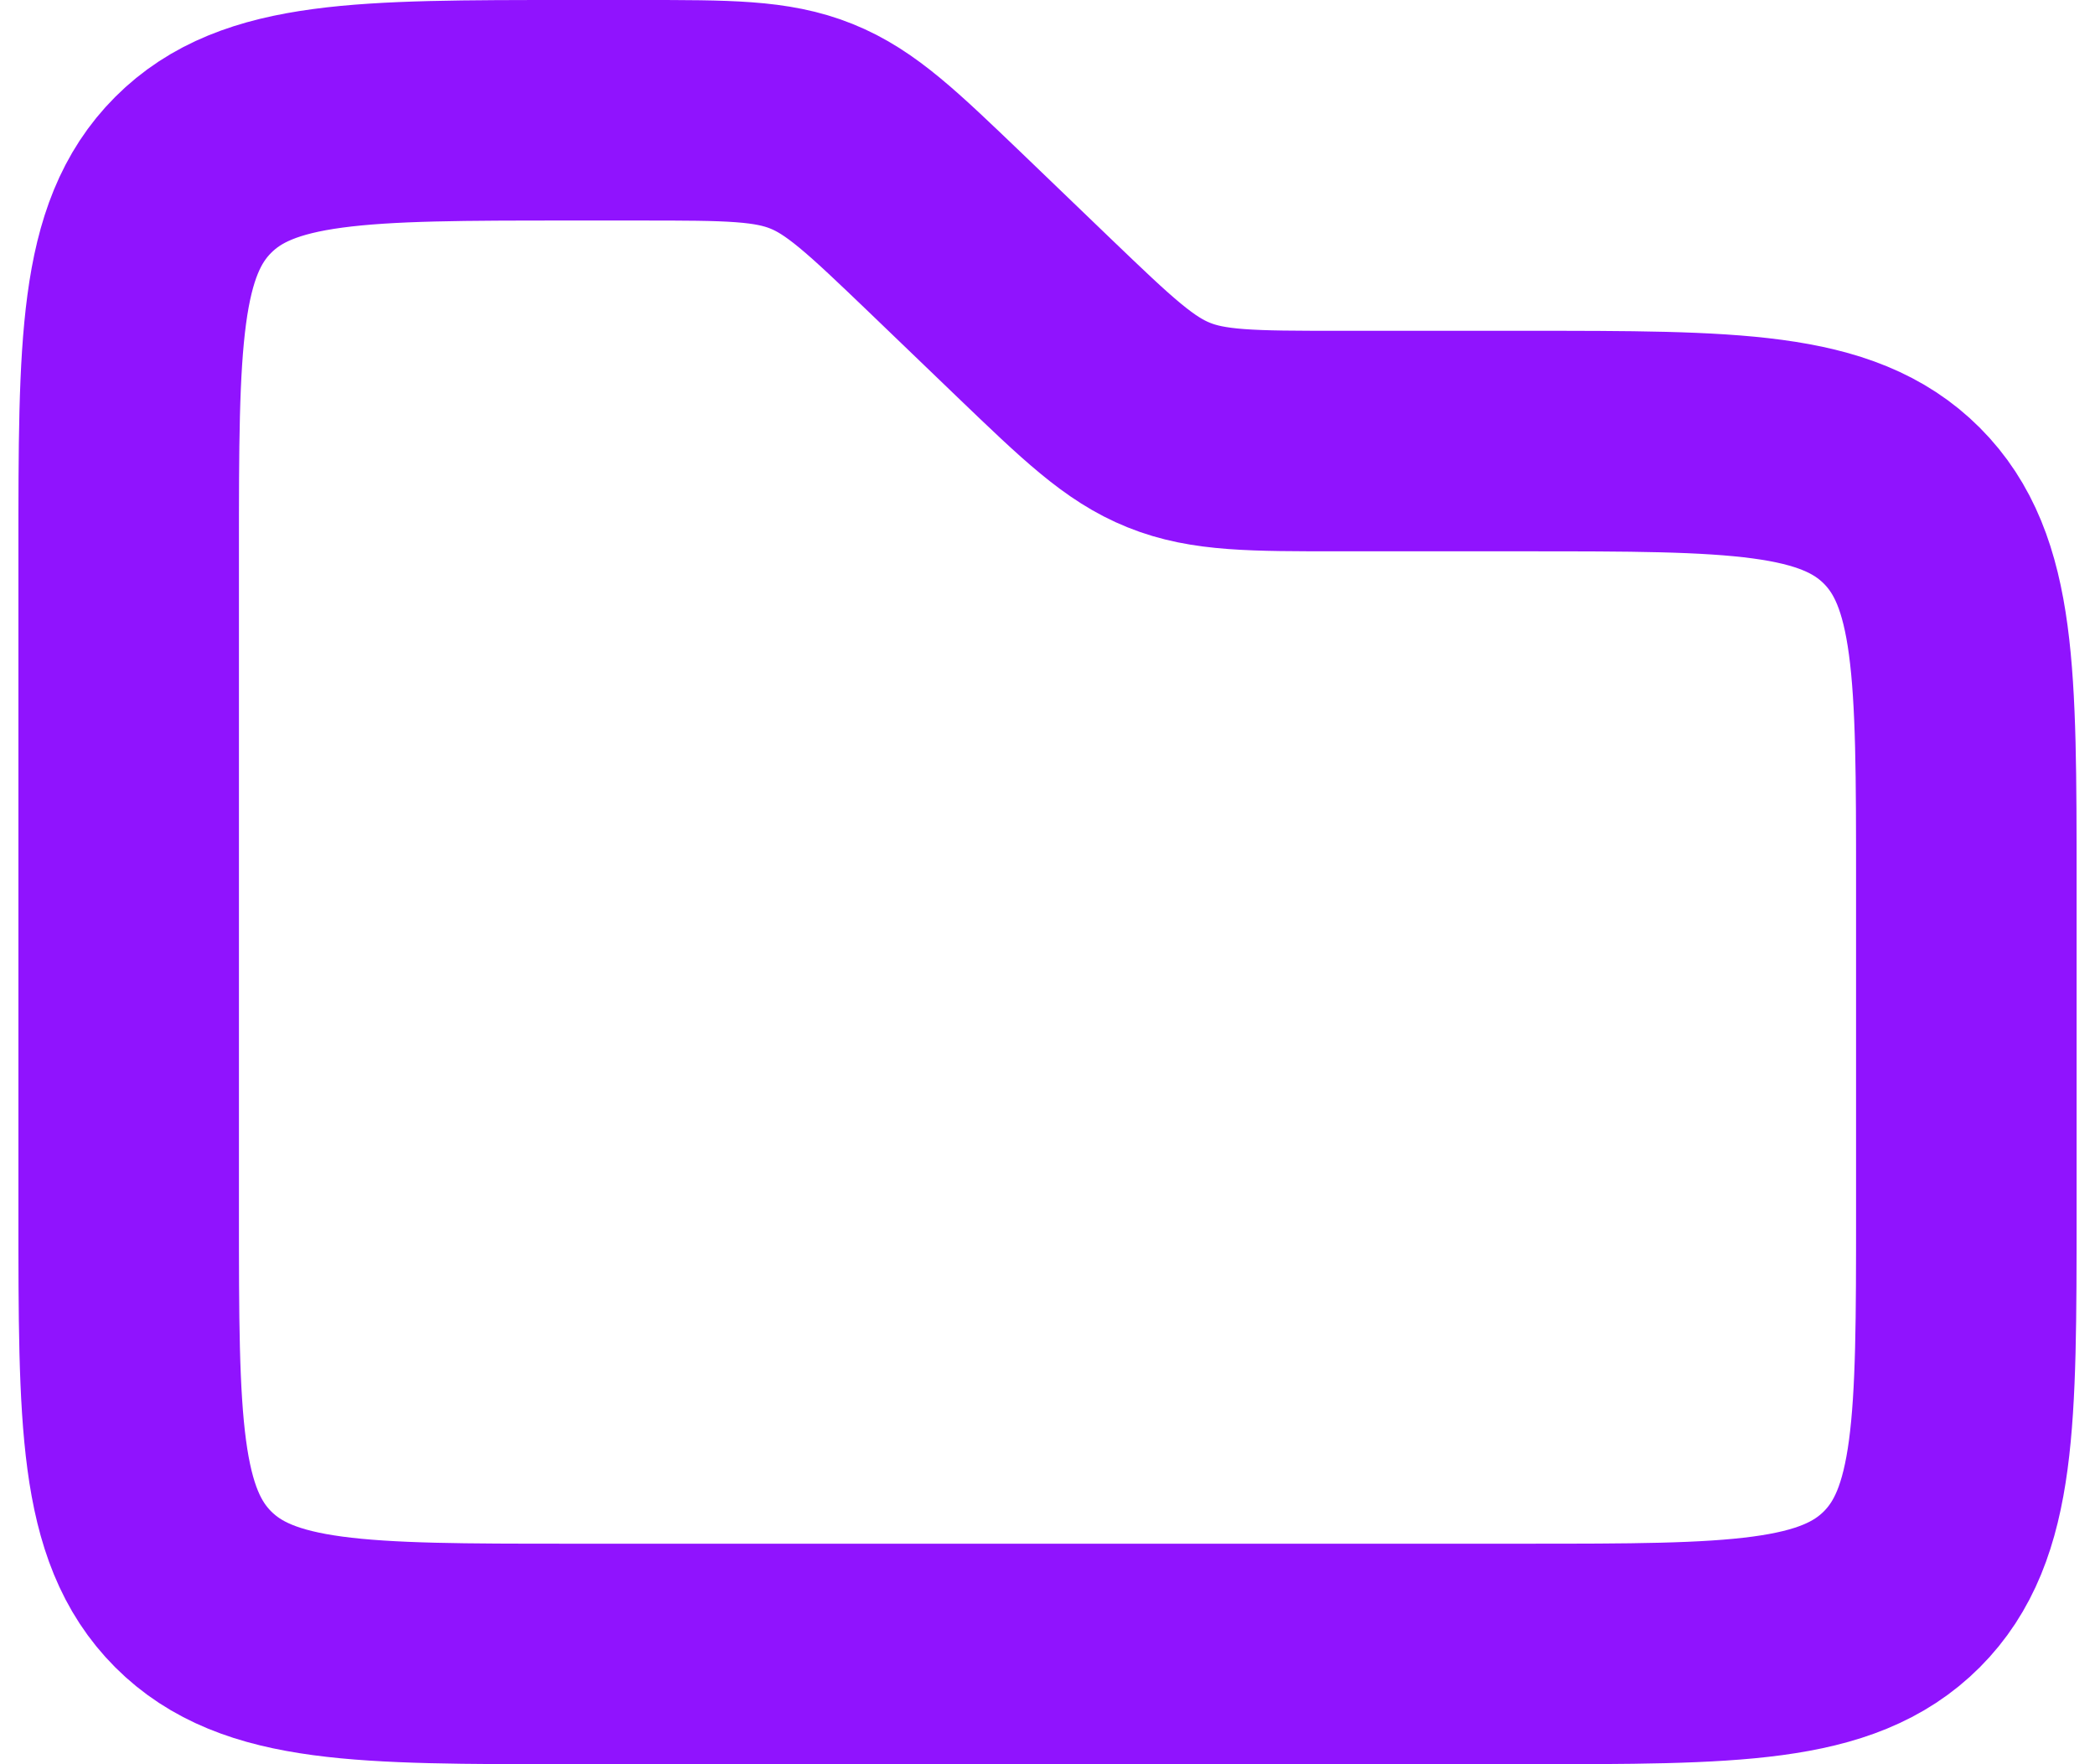
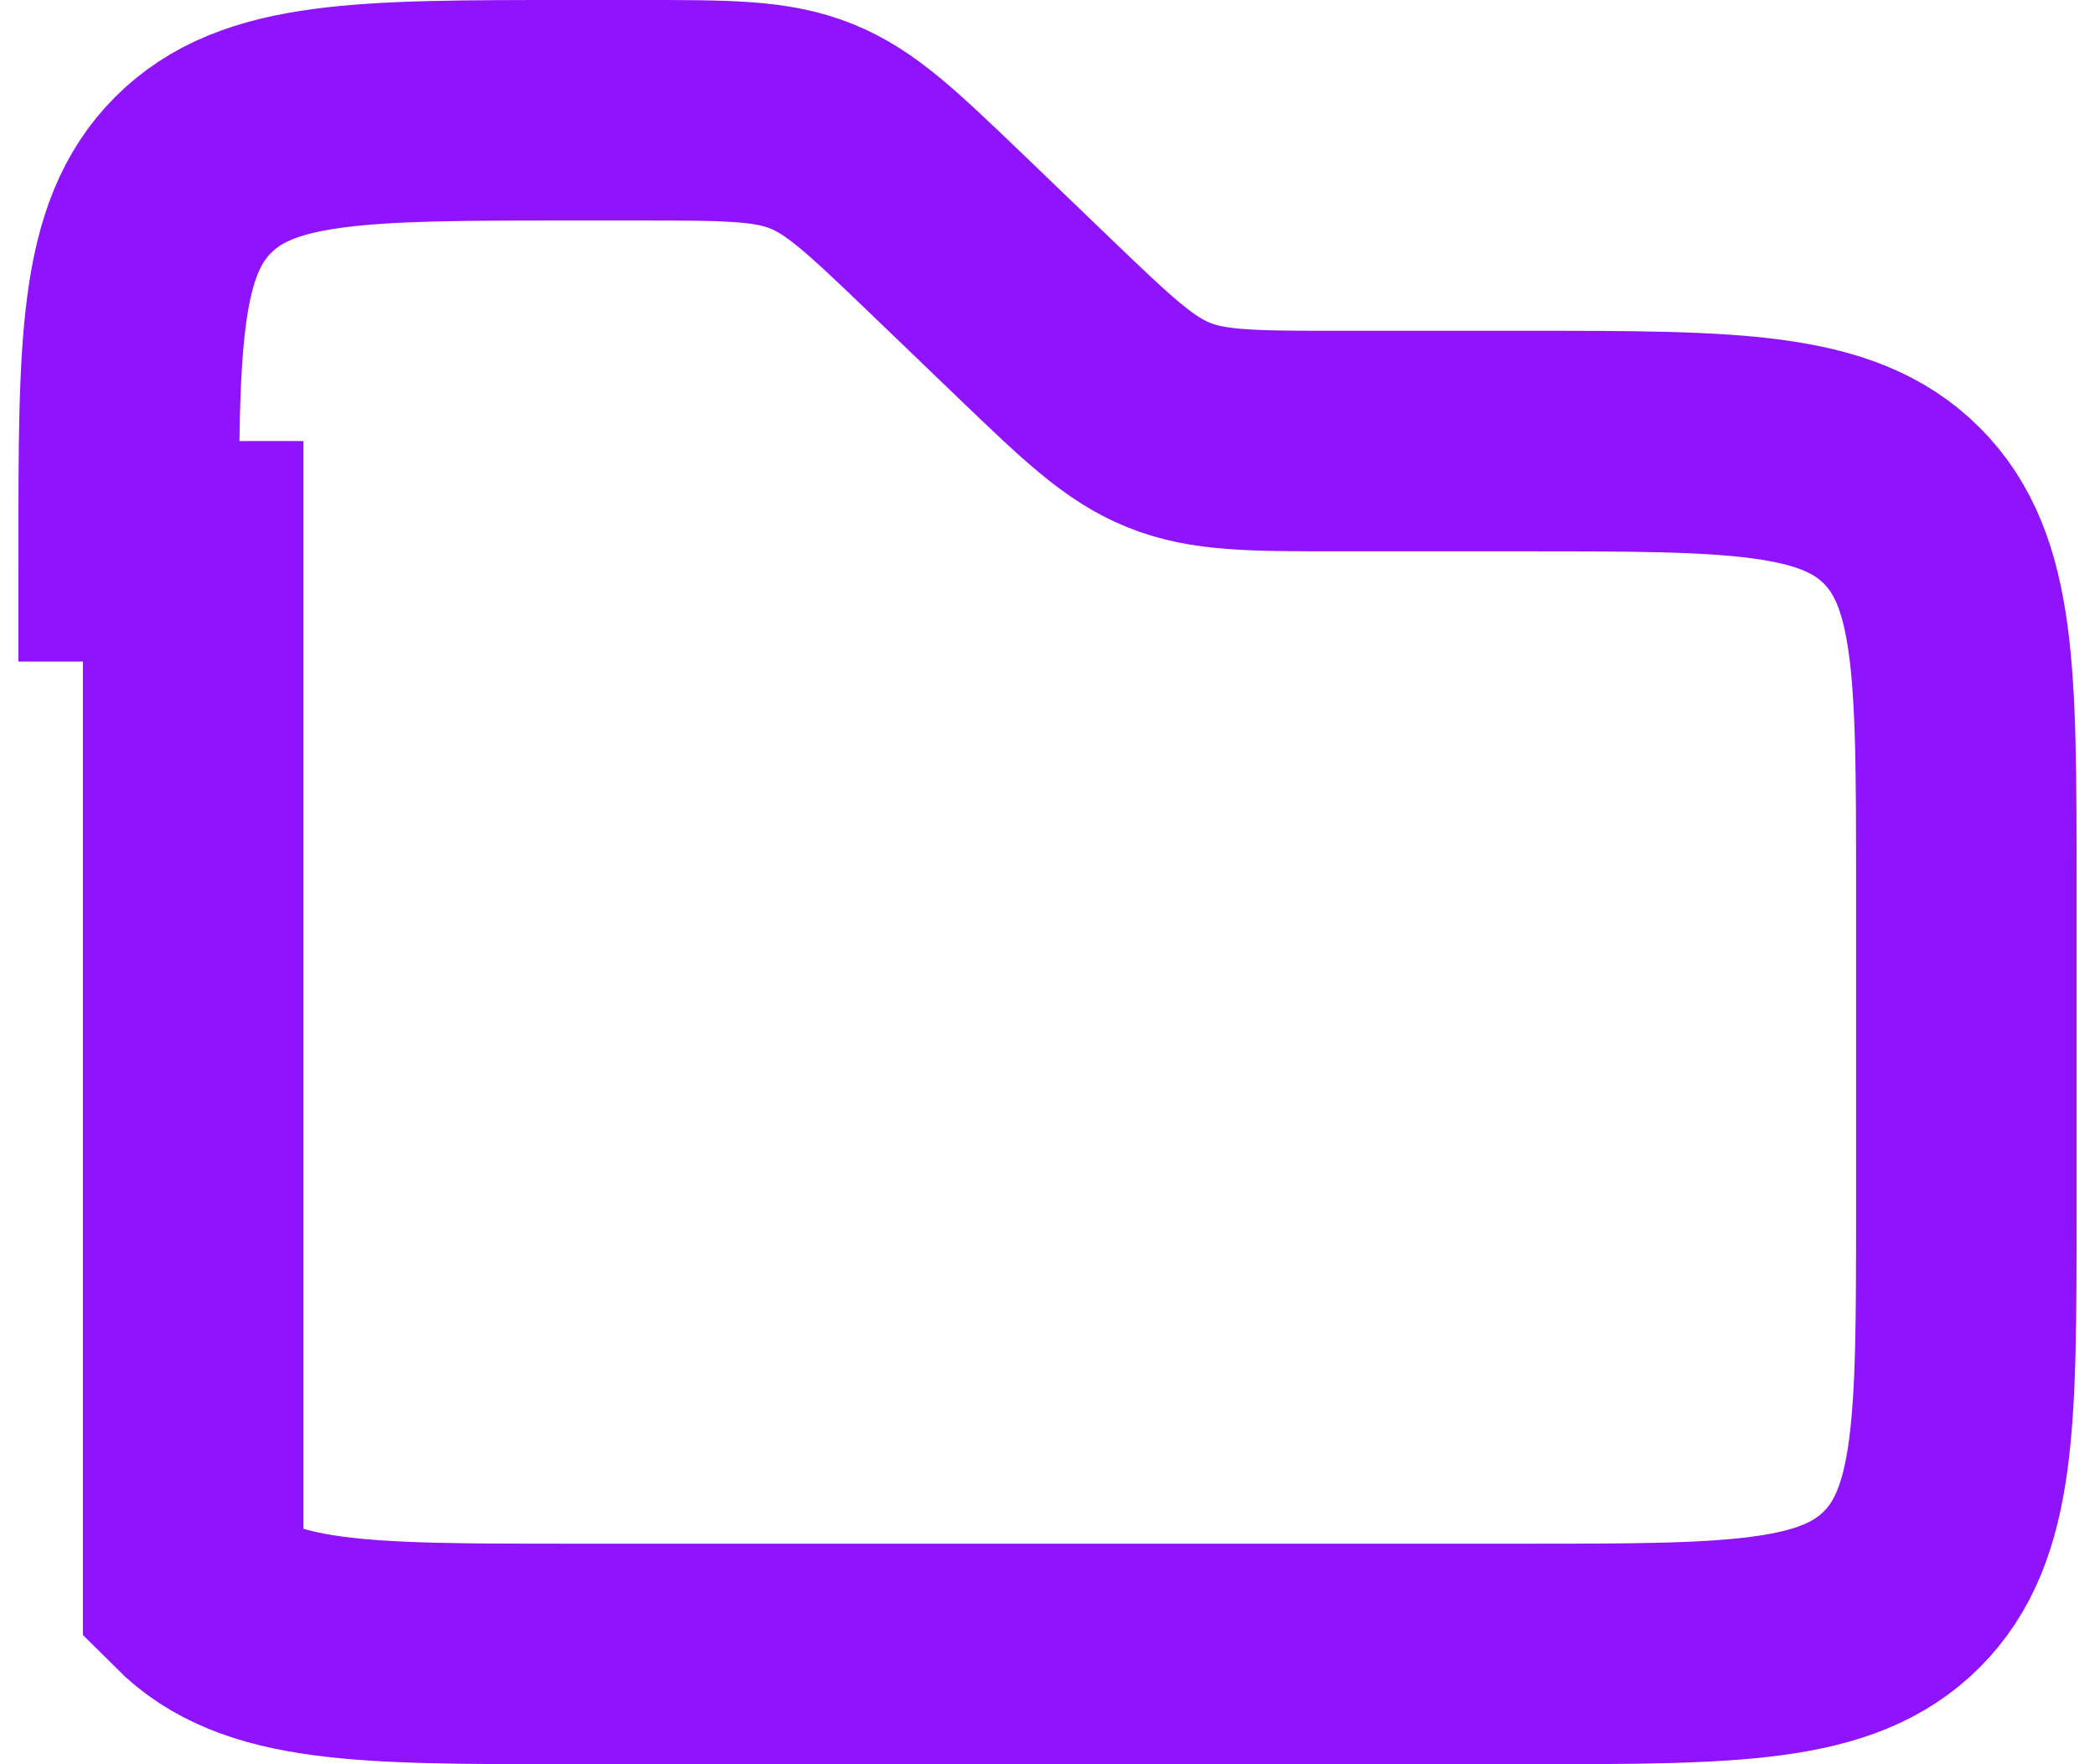
<svg xmlns="http://www.w3.org/2000/svg" width="19" height="16" viewBox="0 0 19 16" fill="none">
-   <path d="M1.167 5C1.167 3.114 1.167 2.172 1.752 1.586C2.338 1 3.281 1 5.167 1H5.807C6.602 1 6.999 1 7.359 1.145C7.718 1.289 8.004 1.564 8.578 2.114L9.381 2.886C9.954 3.436 10.241 3.711 10.6 3.855C10.959 4 11.356 4 12.151 4H13.833C15.719 4 16.662 4 17.248 4.586C17.833 5.172 17.833 6.114 17.833 8V11C17.833 12.886 17.833 13.828 17.248 14.414C16.662 15 15.719 15 13.833 15H5.167C3.281 15 2.338 15 1.752 14.414C1.167 13.828 1.167 12.886 1.167 11V5Z" stroke="#9013FE" stroke-width="2" />
+   <path d="M1.167 5C1.167 3.114 1.167 2.172 1.752 1.586C2.338 1 3.281 1 5.167 1H5.807C6.602 1 6.999 1 7.359 1.145C7.718 1.289 8.004 1.564 8.578 2.114L9.381 2.886C9.954 3.436 10.241 3.711 10.6 3.855C10.959 4 11.356 4 12.151 4H13.833C15.719 4 16.662 4 17.248 4.586C17.833 5.172 17.833 6.114 17.833 8V11C17.833 12.886 17.833 13.828 17.248 14.414C16.662 15 15.719 15 13.833 15H5.167C3.281 15 2.338 15 1.752 14.414V5Z" stroke="#9013FE" stroke-width="2" />
</svg>